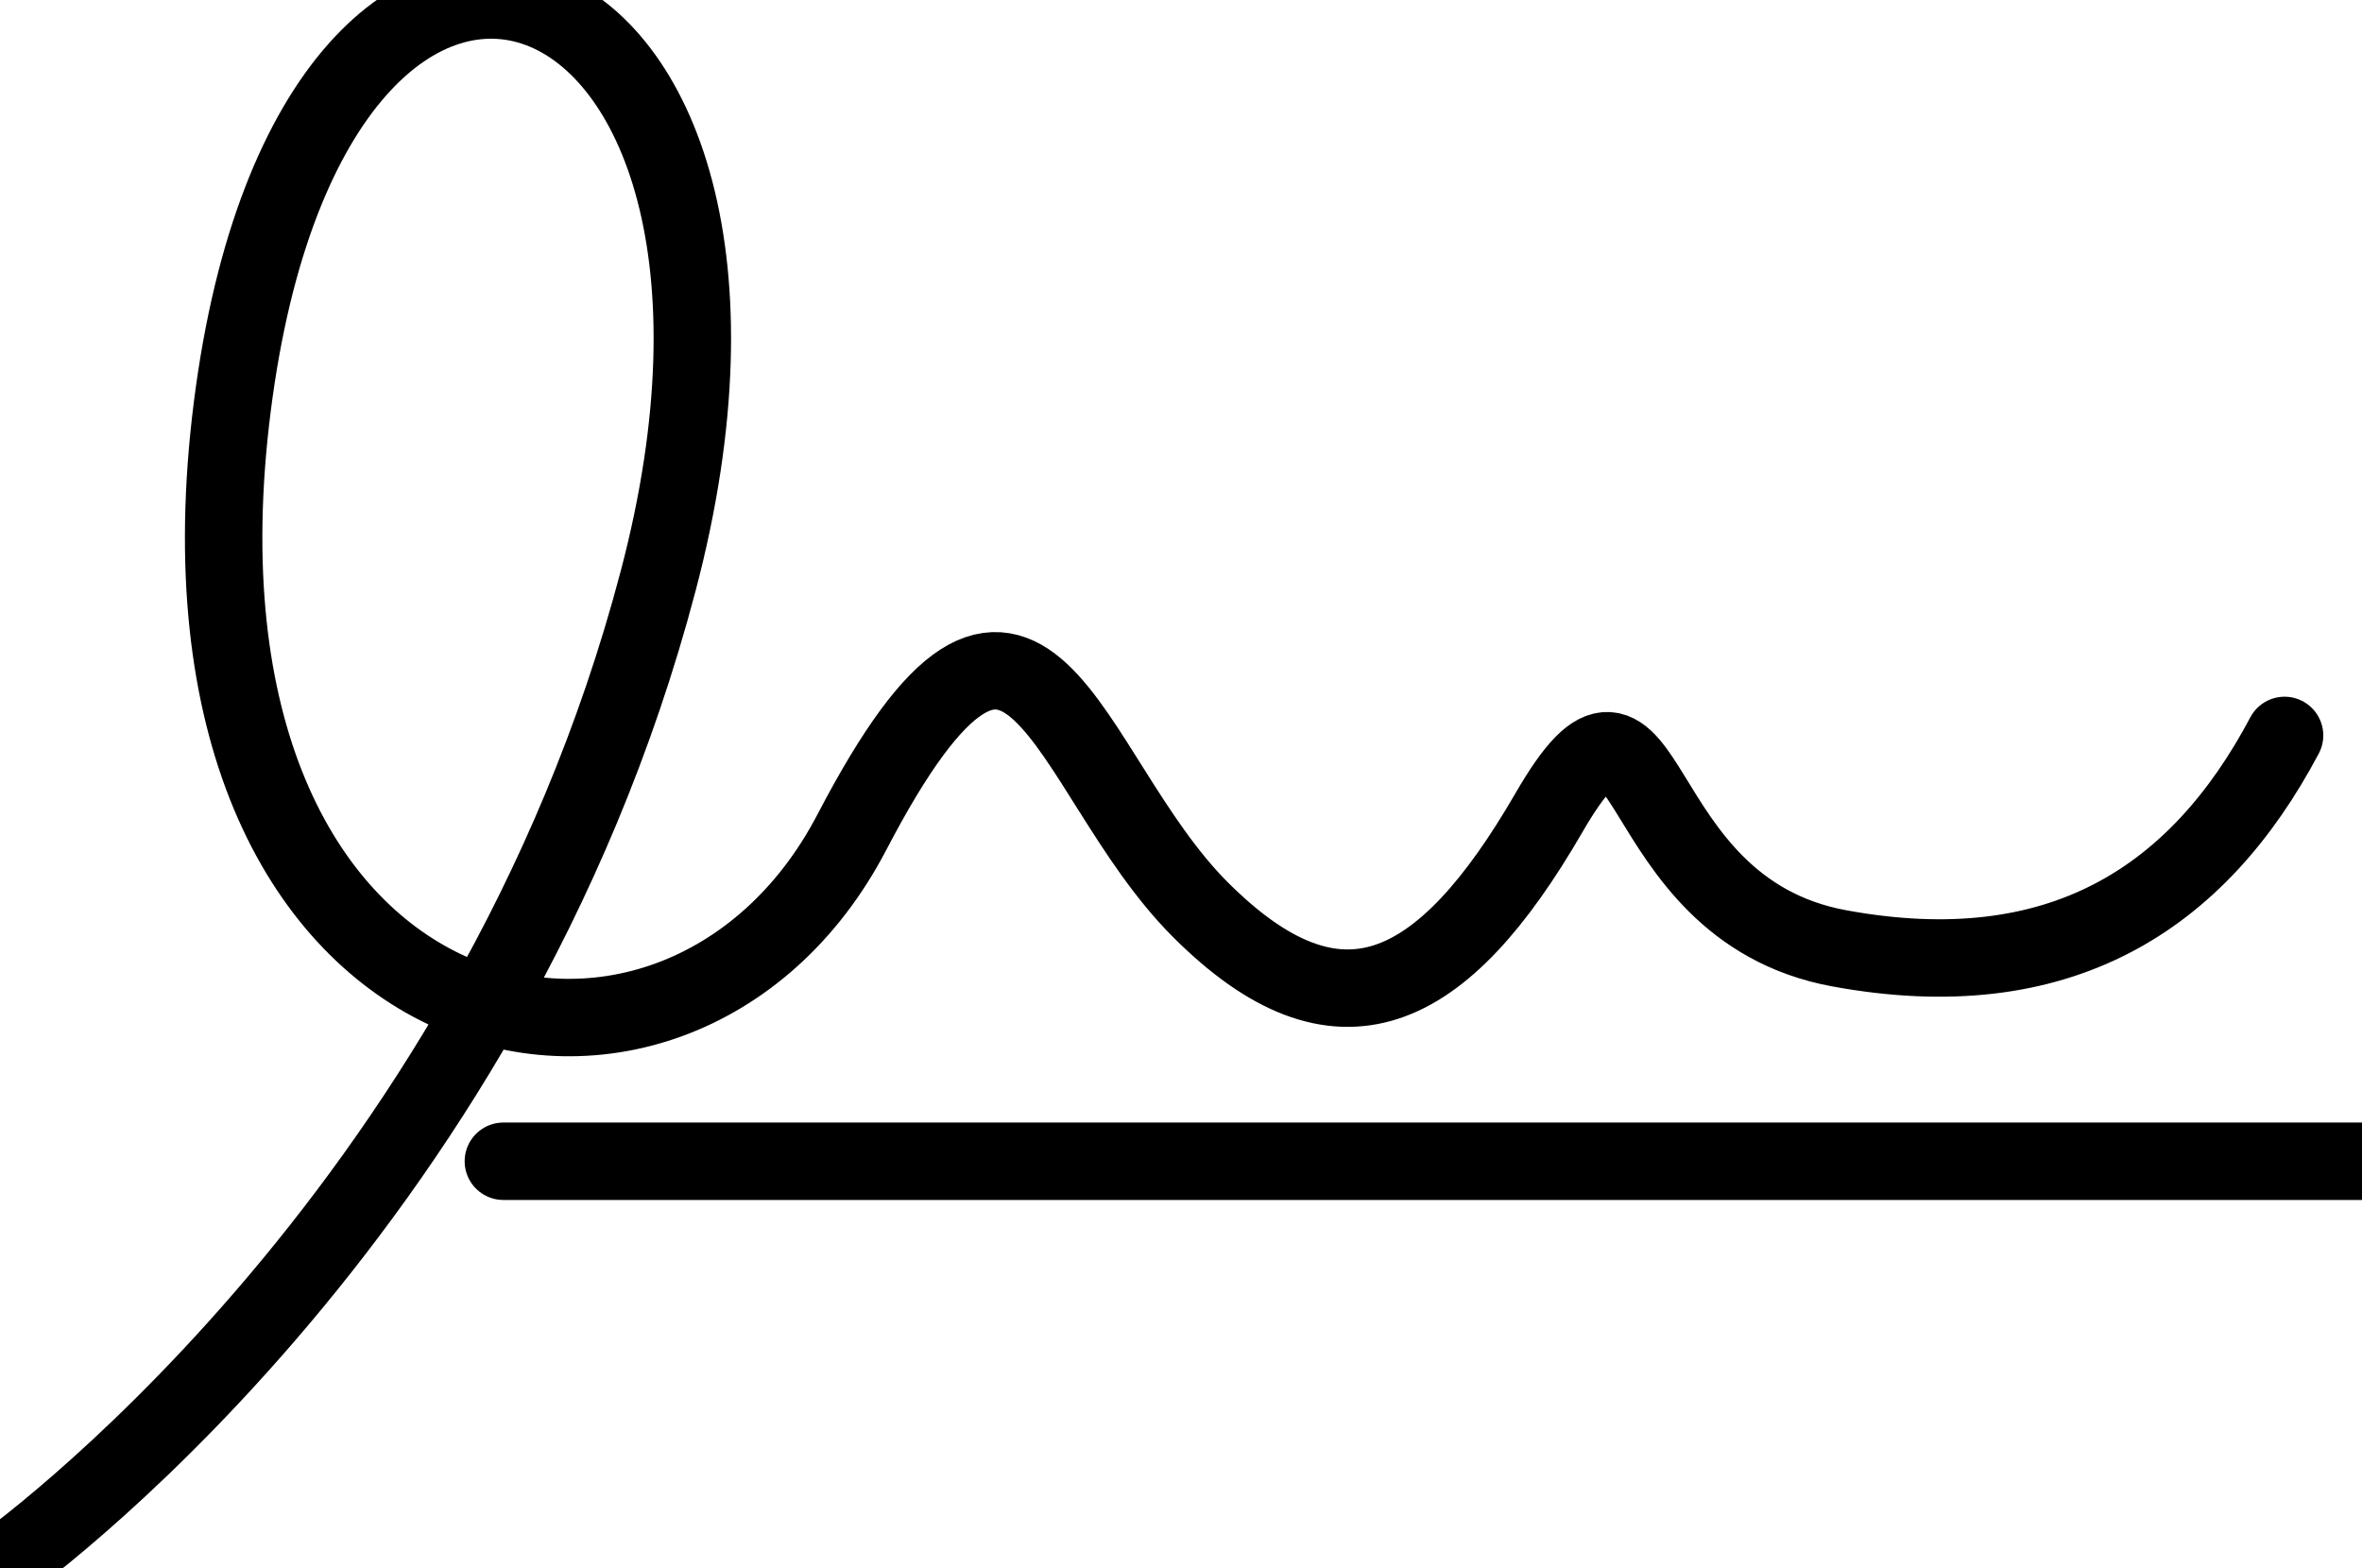
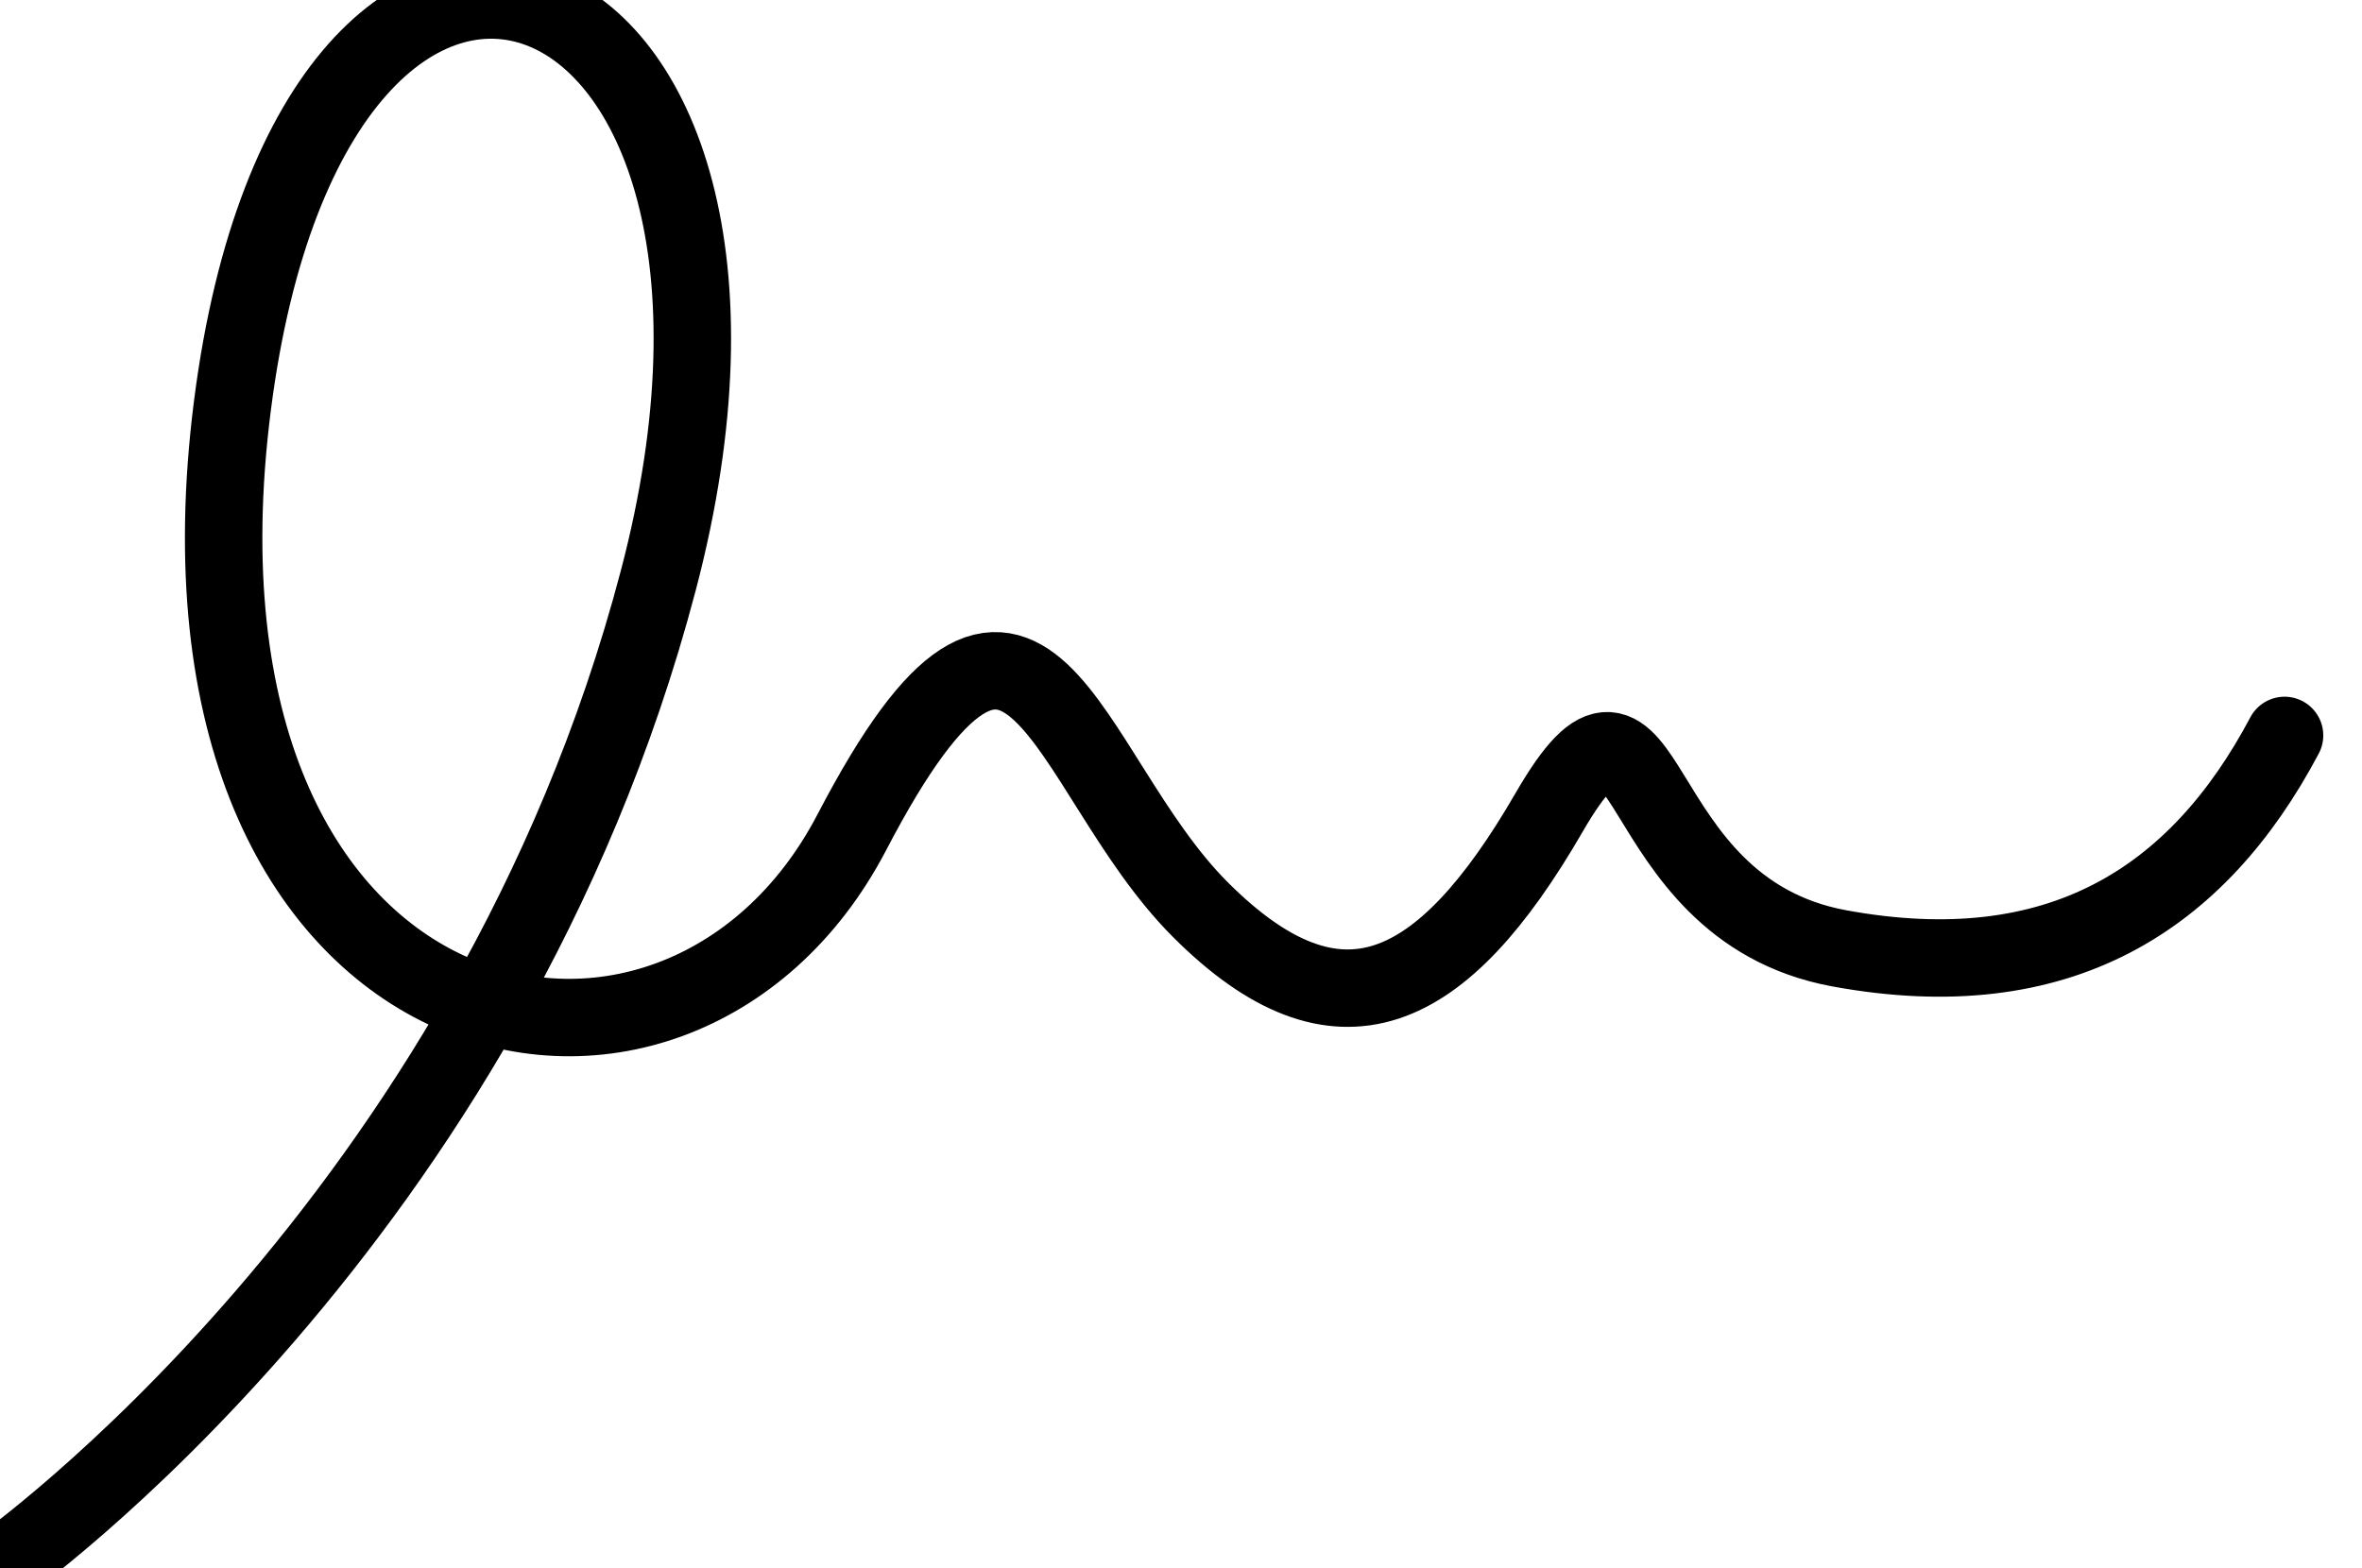
<svg xmlns="http://www.w3.org/2000/svg" viewBox="0 0 61 40.497" overflow="visible" id="svg899980961_689">
  <g>
    <path d="M 0 40.497 C 0 40.497 12.625 31.622 17 14.997 C 21.375 -1.628 8.125 -6.253 6 10.497 C 3.875 27.247 17.438 30.247 22 21.497 C 26.563 12.747 27.438 19.934 31 23.497 C 34.563 27.059 37.25 25.747 40 20.997 C 42.75 16.247 41.837 23.455 47.5 24.497 C 53.163 25.538 56.75 23.247 59 18.997" fill="transparent" stroke-width="2" stroke="rgb(0, 0, 0)" stroke-linecap="round" stroke-linejoin="round" />
-     <path d="M 13 29.997 L 61 29.997" fill="transparent" stroke-width="2" stroke="rgb(0, 0, 0)" stroke-linecap="round" stroke-linejoin="round" />
  </g>
</svg>